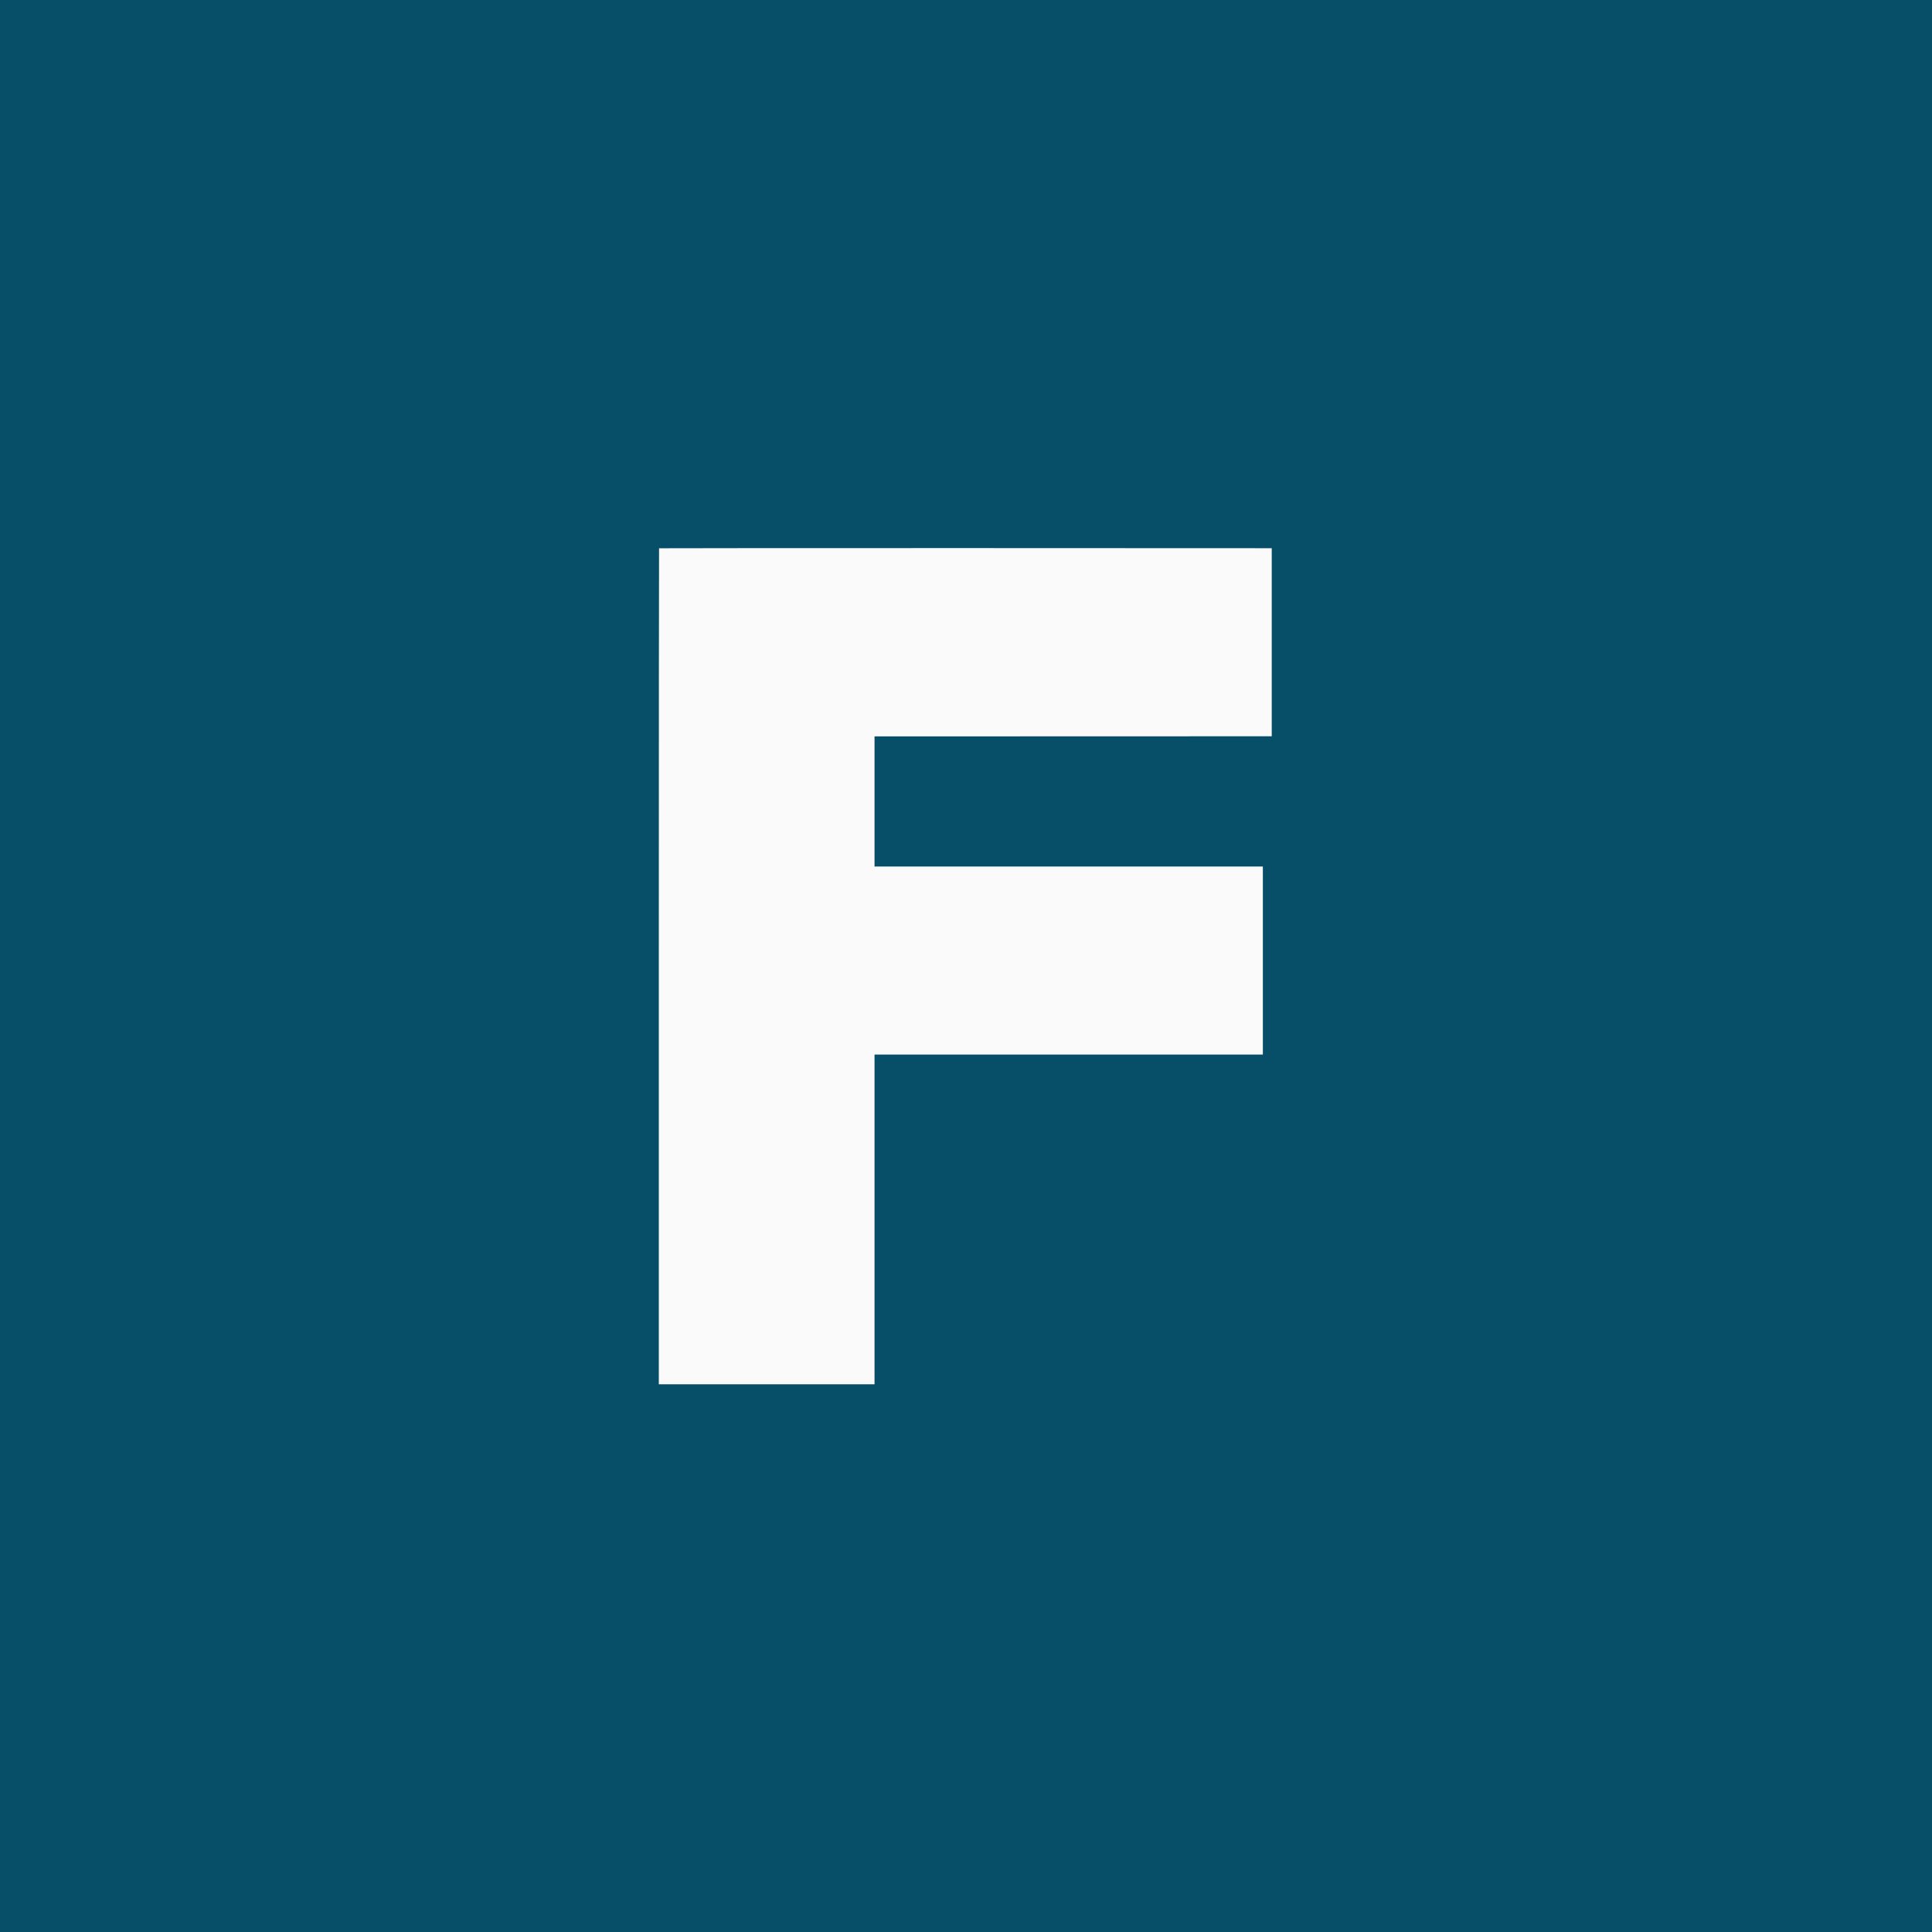
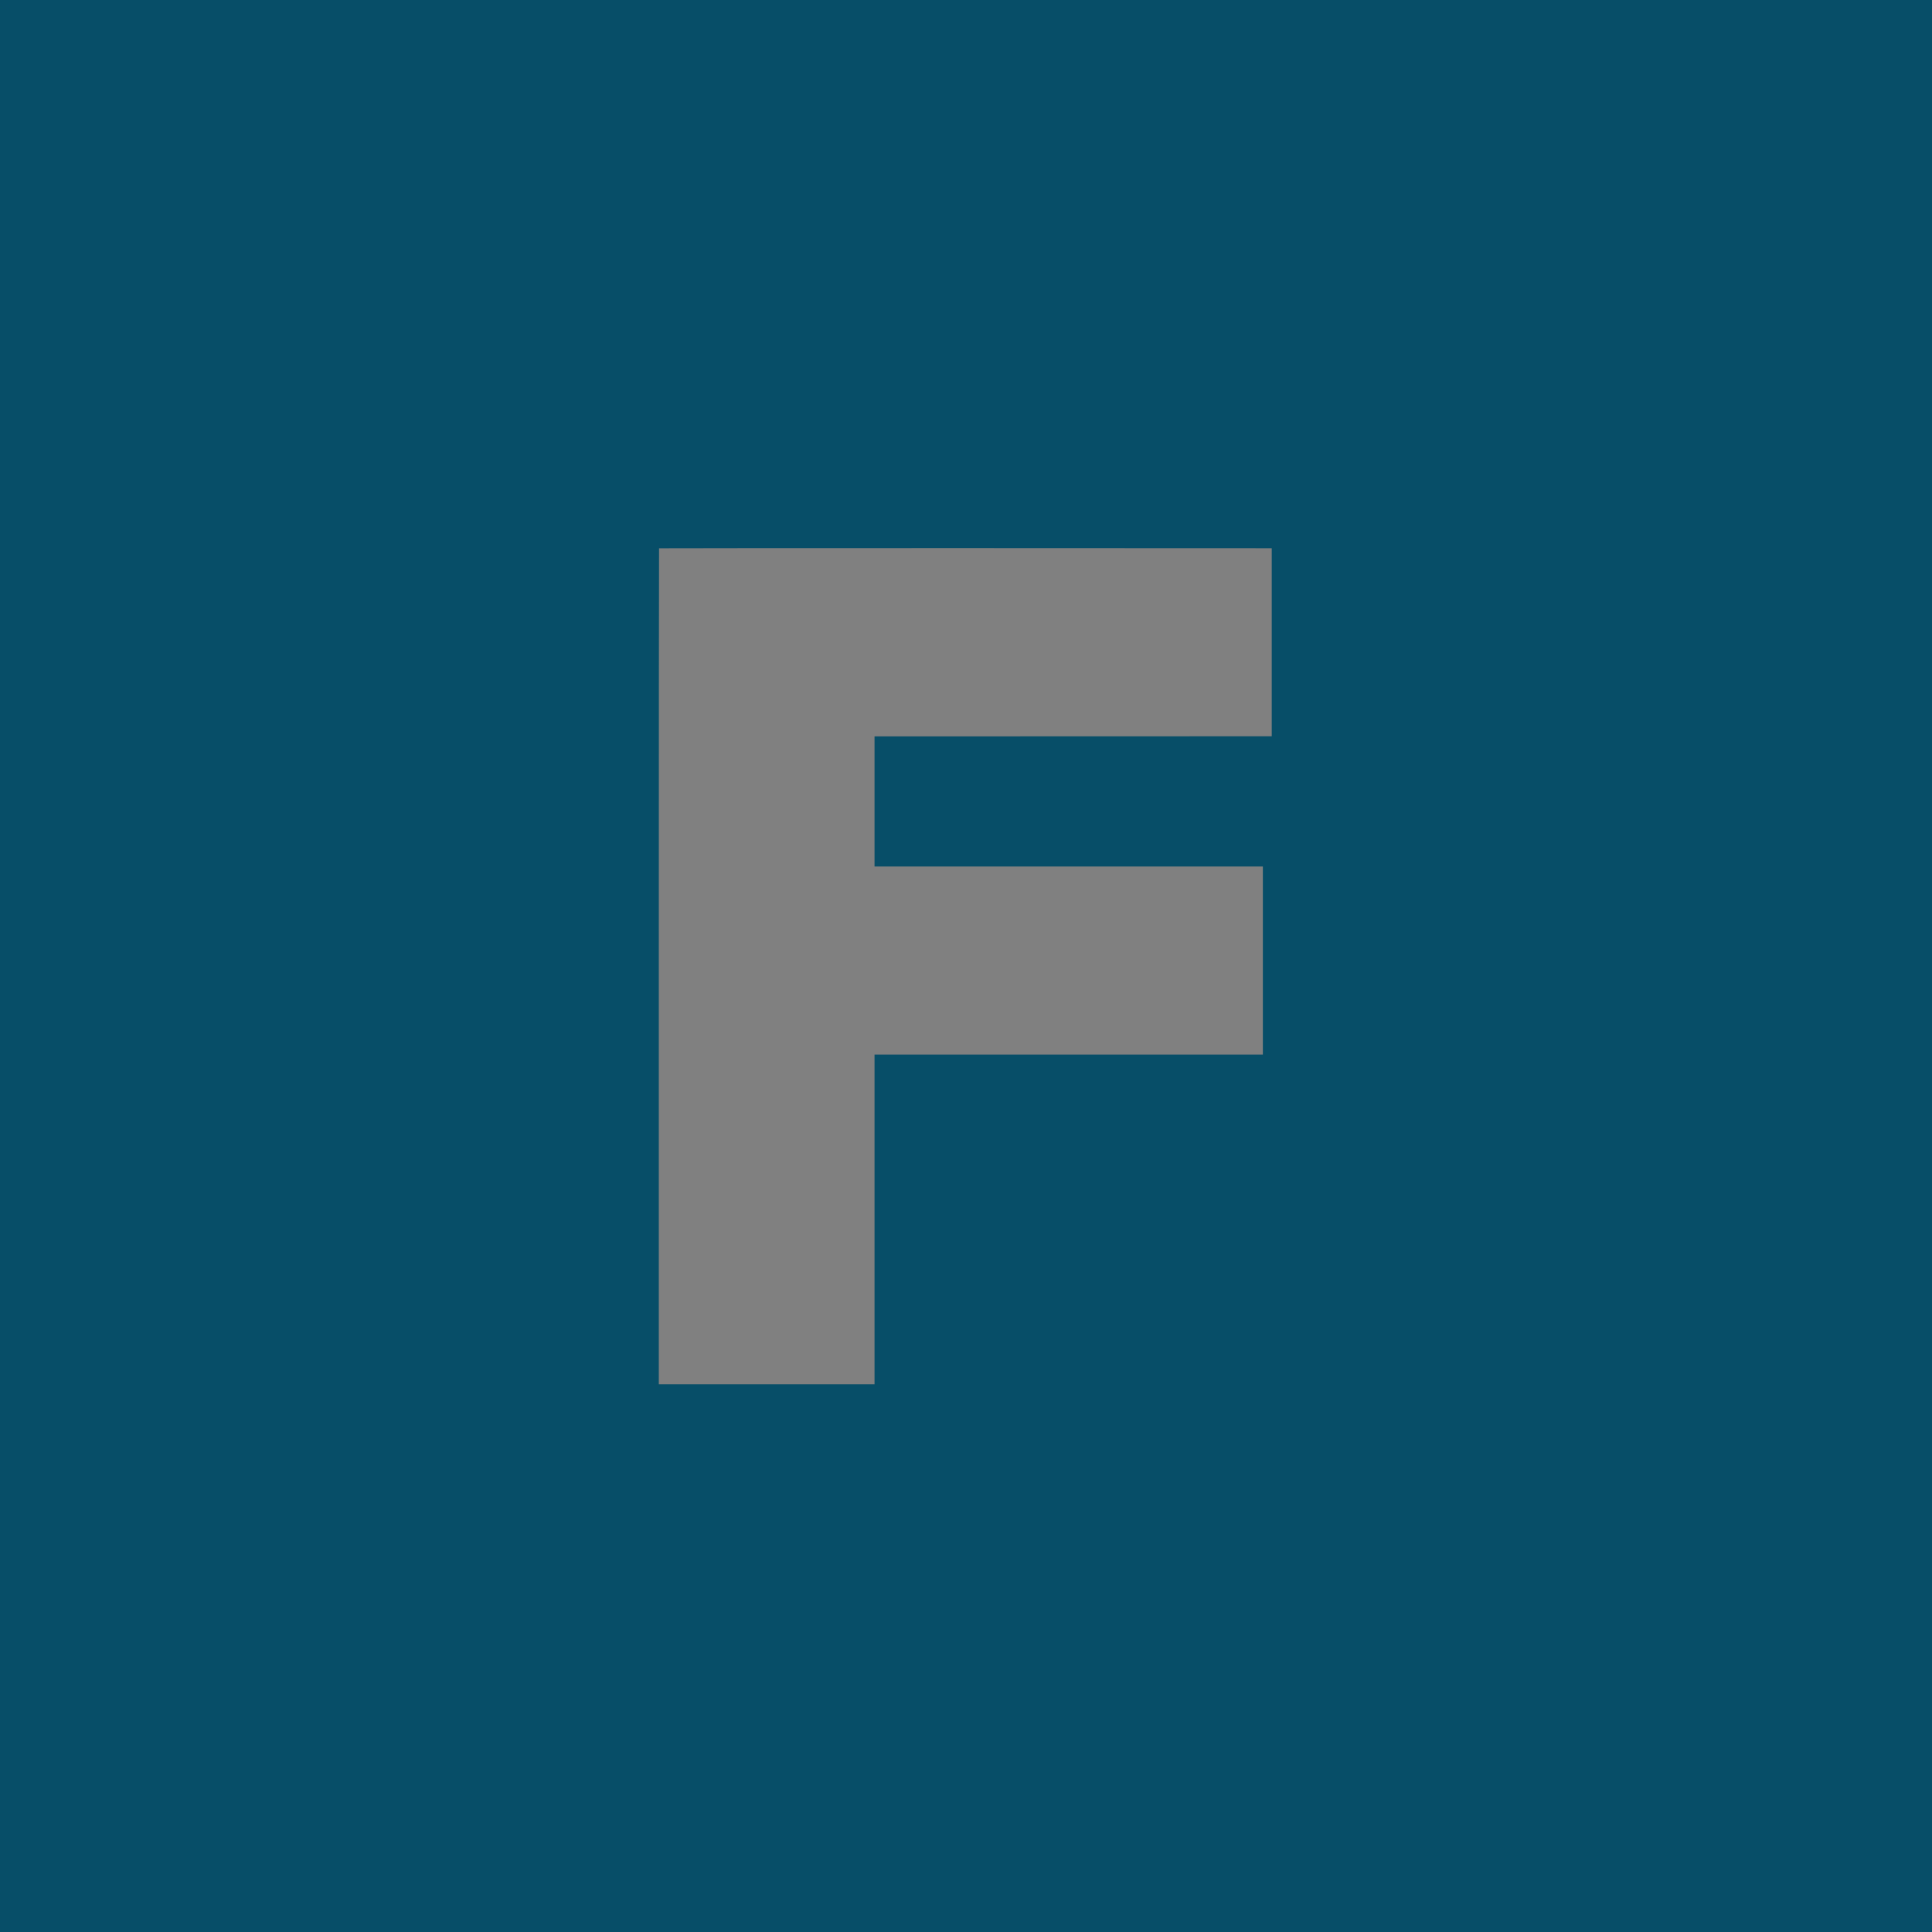
<svg xmlns="http://www.w3.org/2000/svg" width="32" height="32" viewBox="0 0 32 32" fill="none">
  <rect x="0" y="0" width="32" height="32" fill="#808080" stroke="none" />
  <g clip-path="url(#clip0_2705_77)">
-     <rect width="32" height="32" fill="#FAFAFA" />
-     <path d="M-0 16V32H16H32V16V-3.55765e-07H16H-0V16ZM21.064 10.637V12.195L17.775 12.196L14.485 12.197V13.275V14.352H17.701H20.917V15.909V17.467H17.701H14.485V20.197V22.928H12.698H10.912V16.006C10.912 12.2 10.914 9.083 10.916 9.081C10.917 9.079 13.201 9.078 15.991 9.078L21.064 9.08V10.637Z" fill="#074E68" />
+     <path d="M-0 16V32H16H32V16V-3.55765e-07H16H-0V16ZM21.064 10.637V12.195L17.775 12.196L14.485 12.197V13.275V14.352H17.701H20.917V15.909V17.467H17.701H14.485V20.197V22.928H12.698H10.912V16.006C10.912 12.2 10.914 9.083 10.916 9.081C10.917 9.079 13.201 9.078 15.991 9.078L21.064 9.08V10.637" fill="#074E68" />
  </g>
  <defs>
    <clipPath id="clip0_2705_77">
      <rect width="32" height="32" fill="white" />
    </clipPath>
  </defs>
</svg>